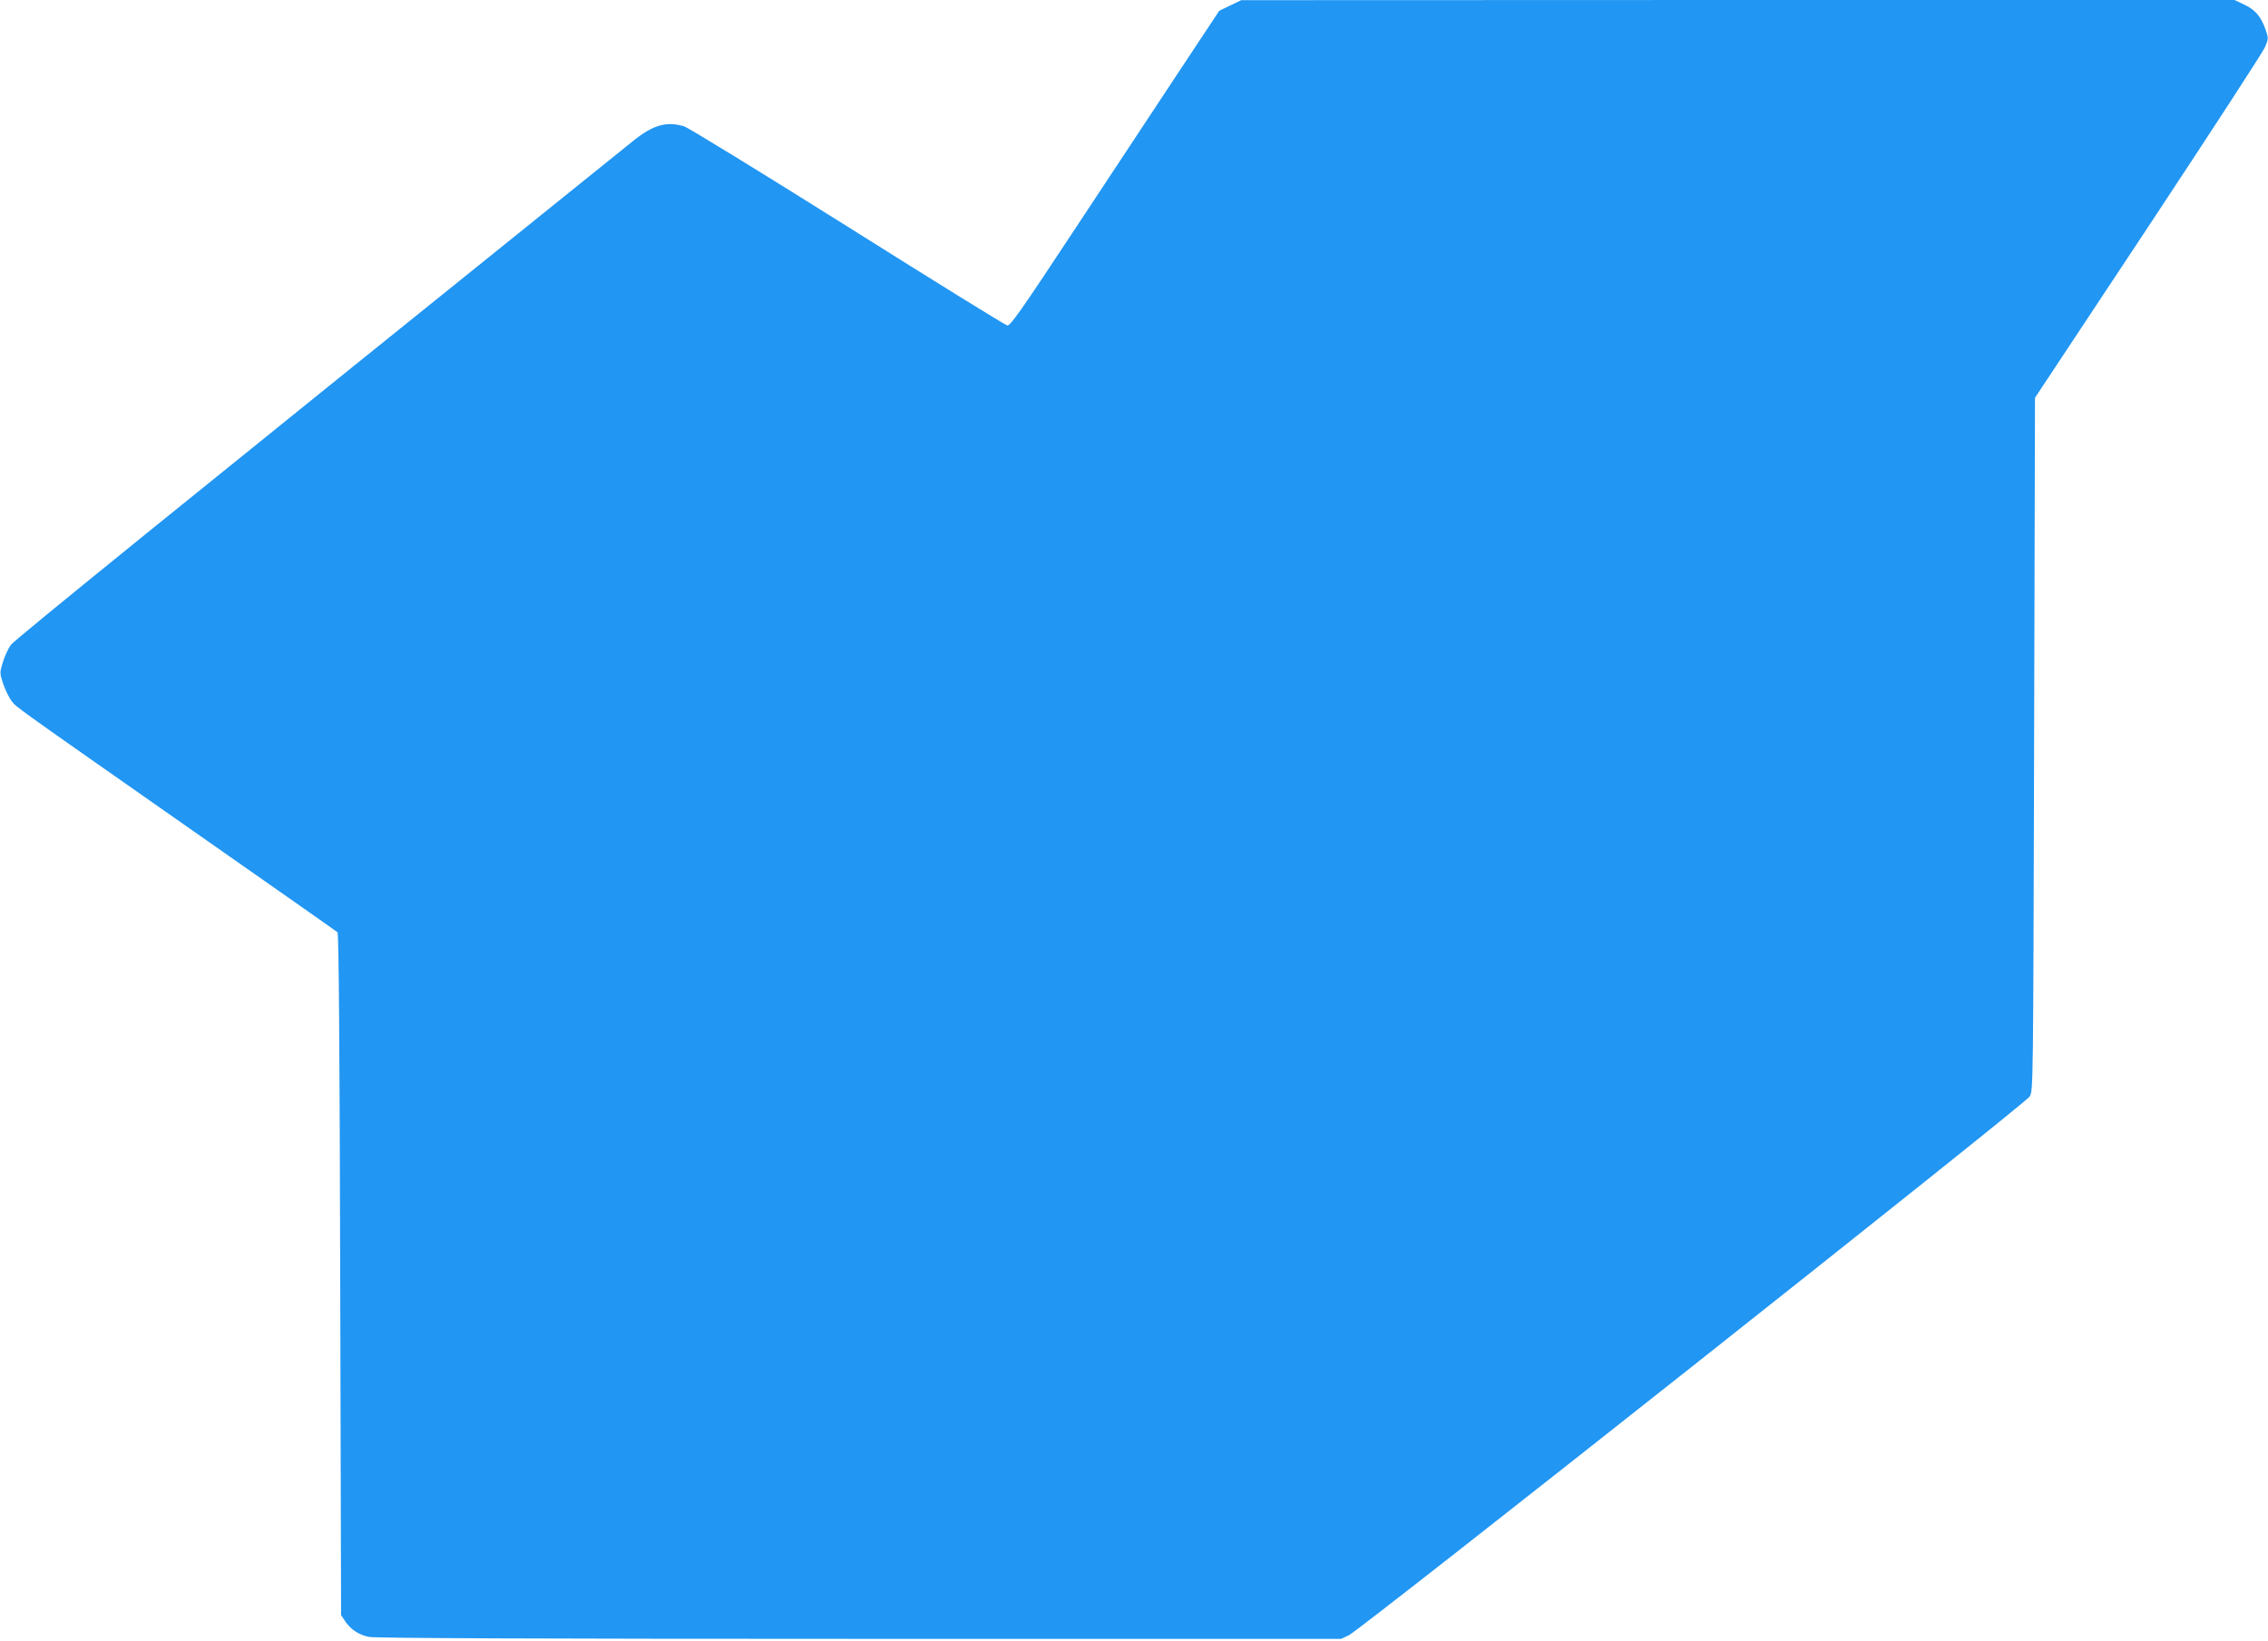
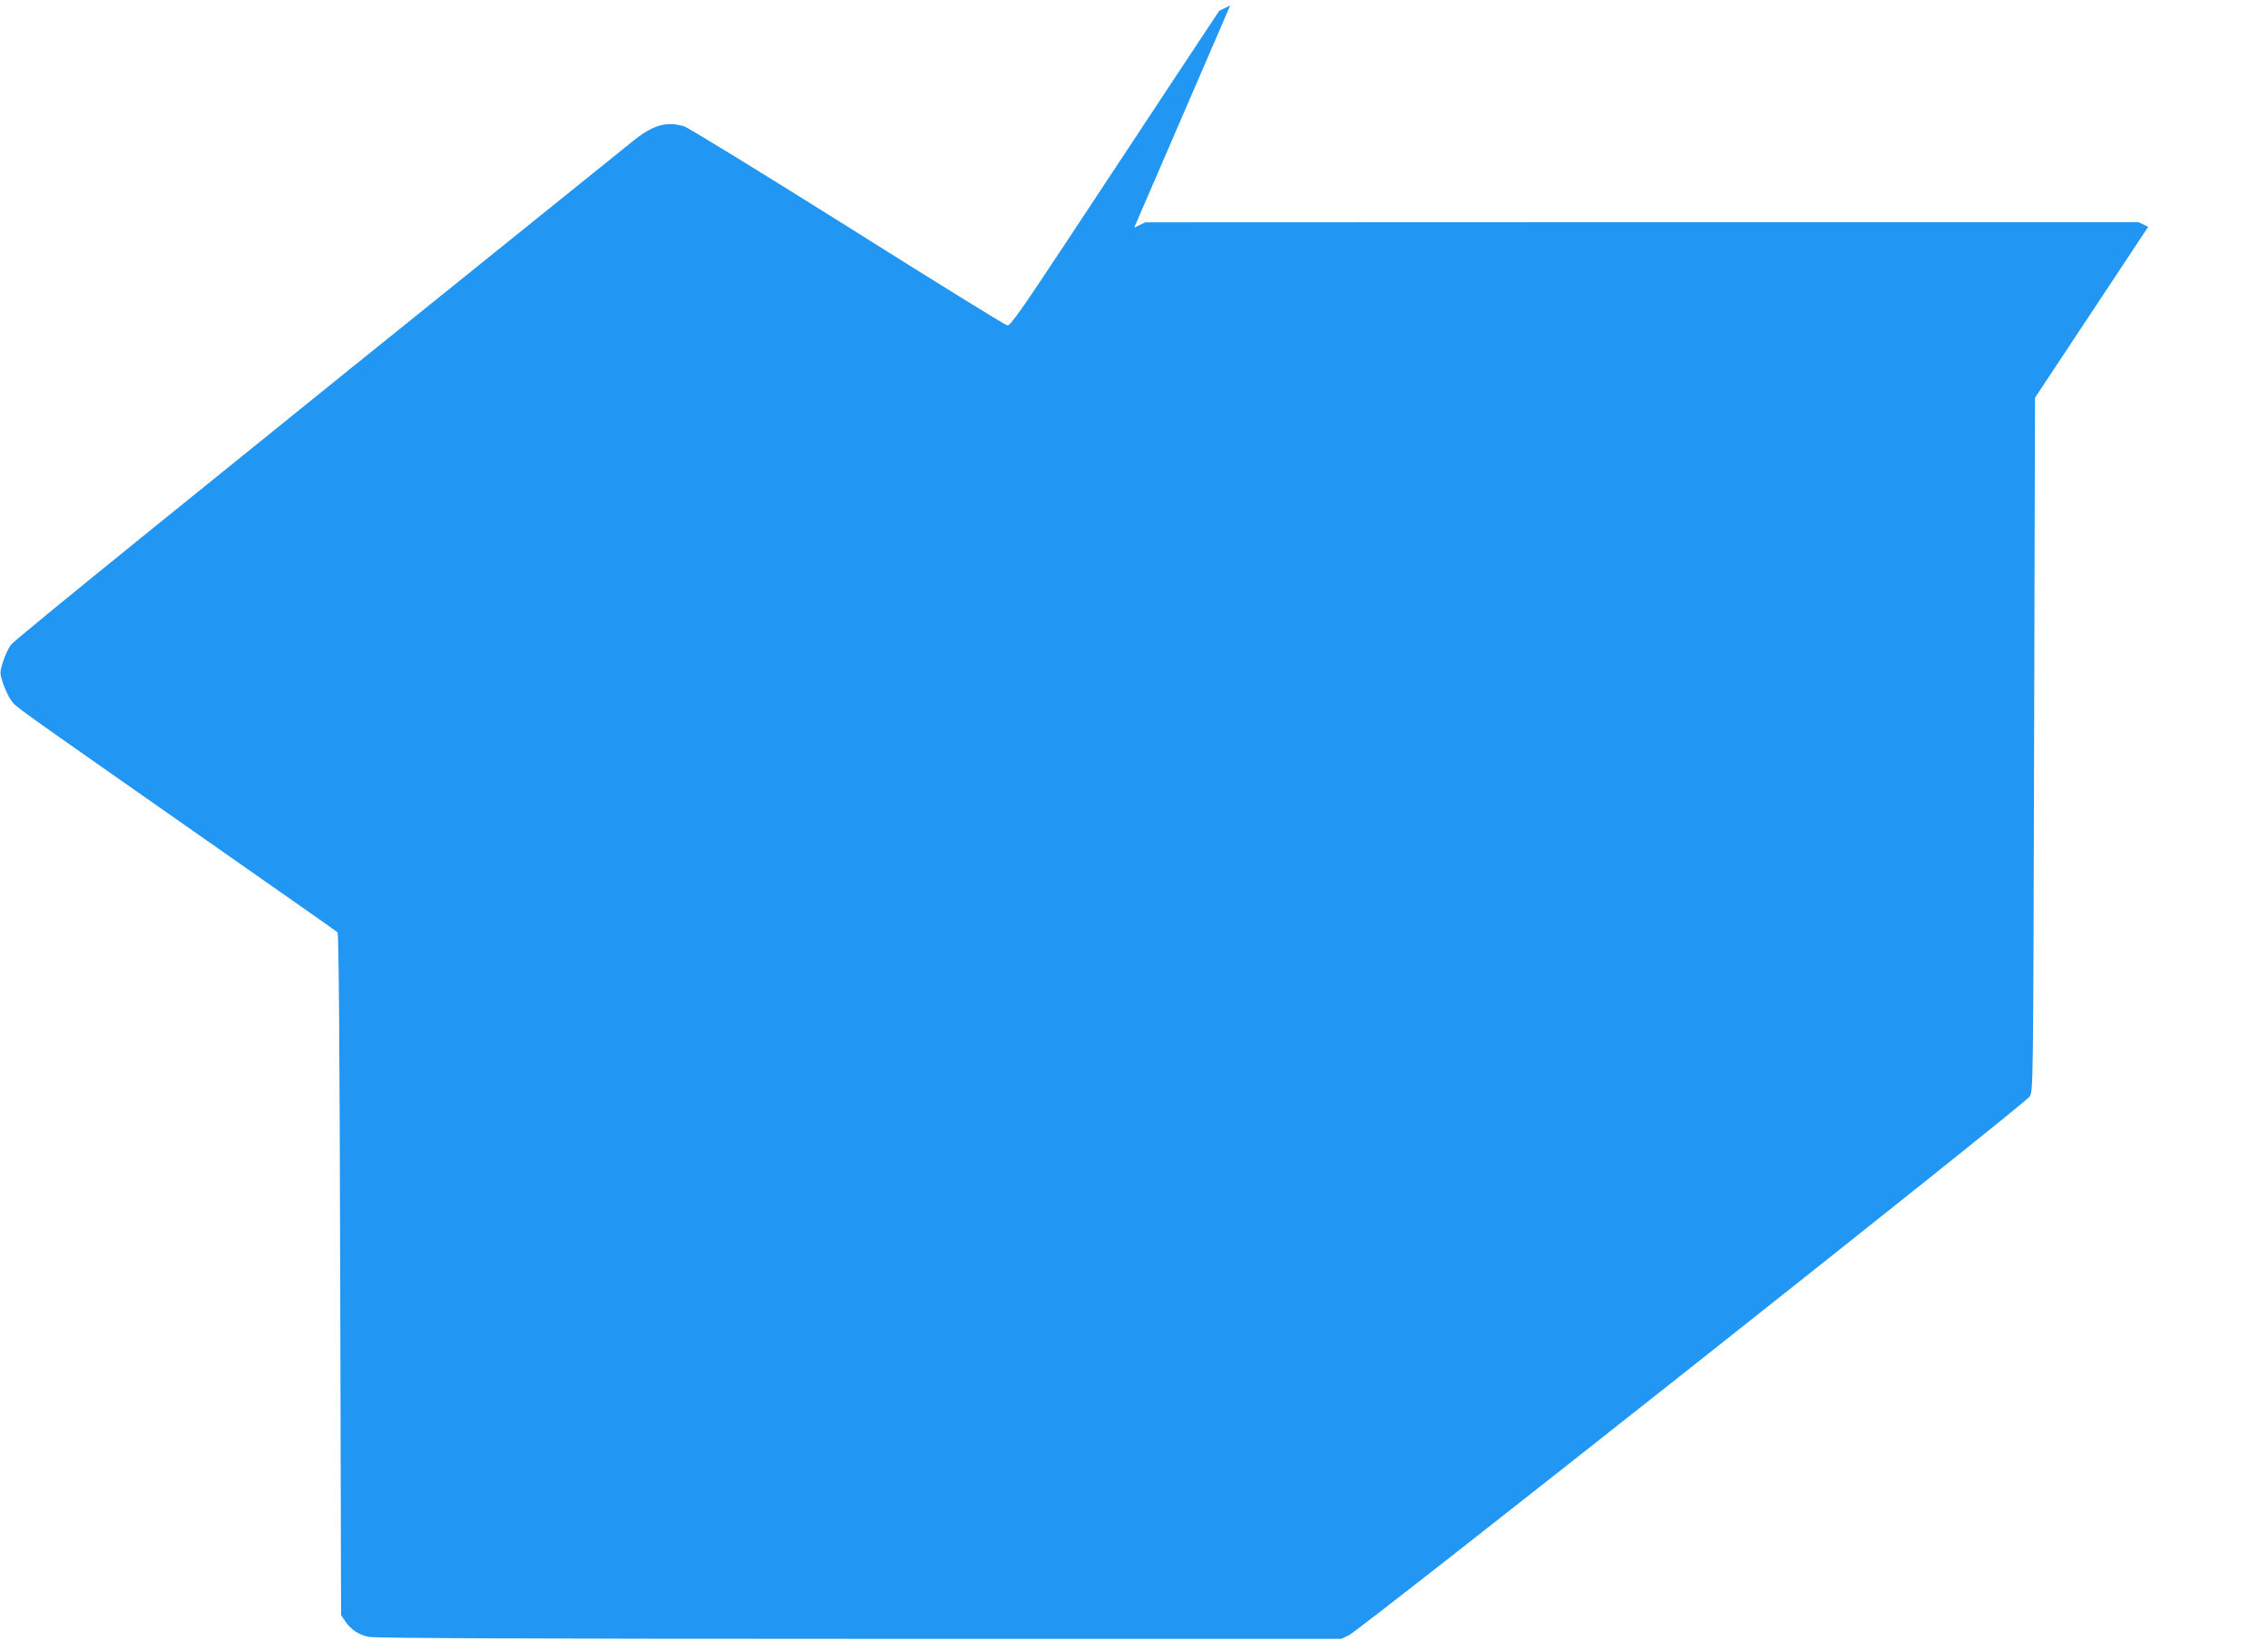
<svg xmlns="http://www.w3.org/2000/svg" version="1.0" width="1280pt" height="926pt" viewBox="0 0 1280 926" preserveAspectRatio="xMidYMid meet">
  <g transform="translate(0,926) scale(0.1,-0.1)" fill="#2196f3" stroke="none">
-     <path d="M6943 9229 l-62 -30 -243 -367 c-134 -202 -398 -602 -588 -890 -286 -433 -348 -522 -365 -519 -11 2 -416 252 -900 557 -484 304 -900 559 -924 567 -101 30 -176 8 -291 -85 -2549 -2052 -3487 -2812 -3509 -2842 -15 -21 -35 -65 -45 -98 -18 -59 -18 -61 2 -122 12 -34 33 -77 46 -95 29 -38 -5 -13 1026 -735 443 -310 810 -567 815 -572 7 -6 12 -669 15 -1932 l5 -1922 24 -36 c32 -46 75 -75 133 -87 32 -7 918 -11 2767 -11 l2720 0 43 20 c69 33 3819 3000 3843 3041 20 34 20 49 25 1989 l5 1955 639 965 c351 531 648 987 659 1014 20 48 20 50 3 100 -26 73 -58 111 -120 140 l-55 26 -2803 0 -2803 -1 -62 -30z" />
+     <path d="M6943 9229 l-62 -30 -243 -367 c-134 -202 -398 -602 -588 -890 -286 -433 -348 -522 -365 -519 -11 2 -416 252 -900 557 -484 304 -900 559 -924 567 -101 30 -176 8 -291 -85 -2549 -2052 -3487 -2812 -3509 -2842 -15 -21 -35 -65 -45 -98 -18 -59 -18 -61 2 -122 12 -34 33 -77 46 -95 29 -38 -5 -13 1026 -735 443 -310 810 -567 815 -572 7 -6 12 -669 15 -1932 l5 -1922 24 -36 c32 -46 75 -75 133 -87 32 -7 918 -11 2767 -11 l2720 0 43 20 c69 33 3819 3000 3843 3041 20 34 20 49 25 1989 l5 1955 639 965 l-55 26 -2803 0 -2803 -1 -62 -30z" />
  </g>
</svg>